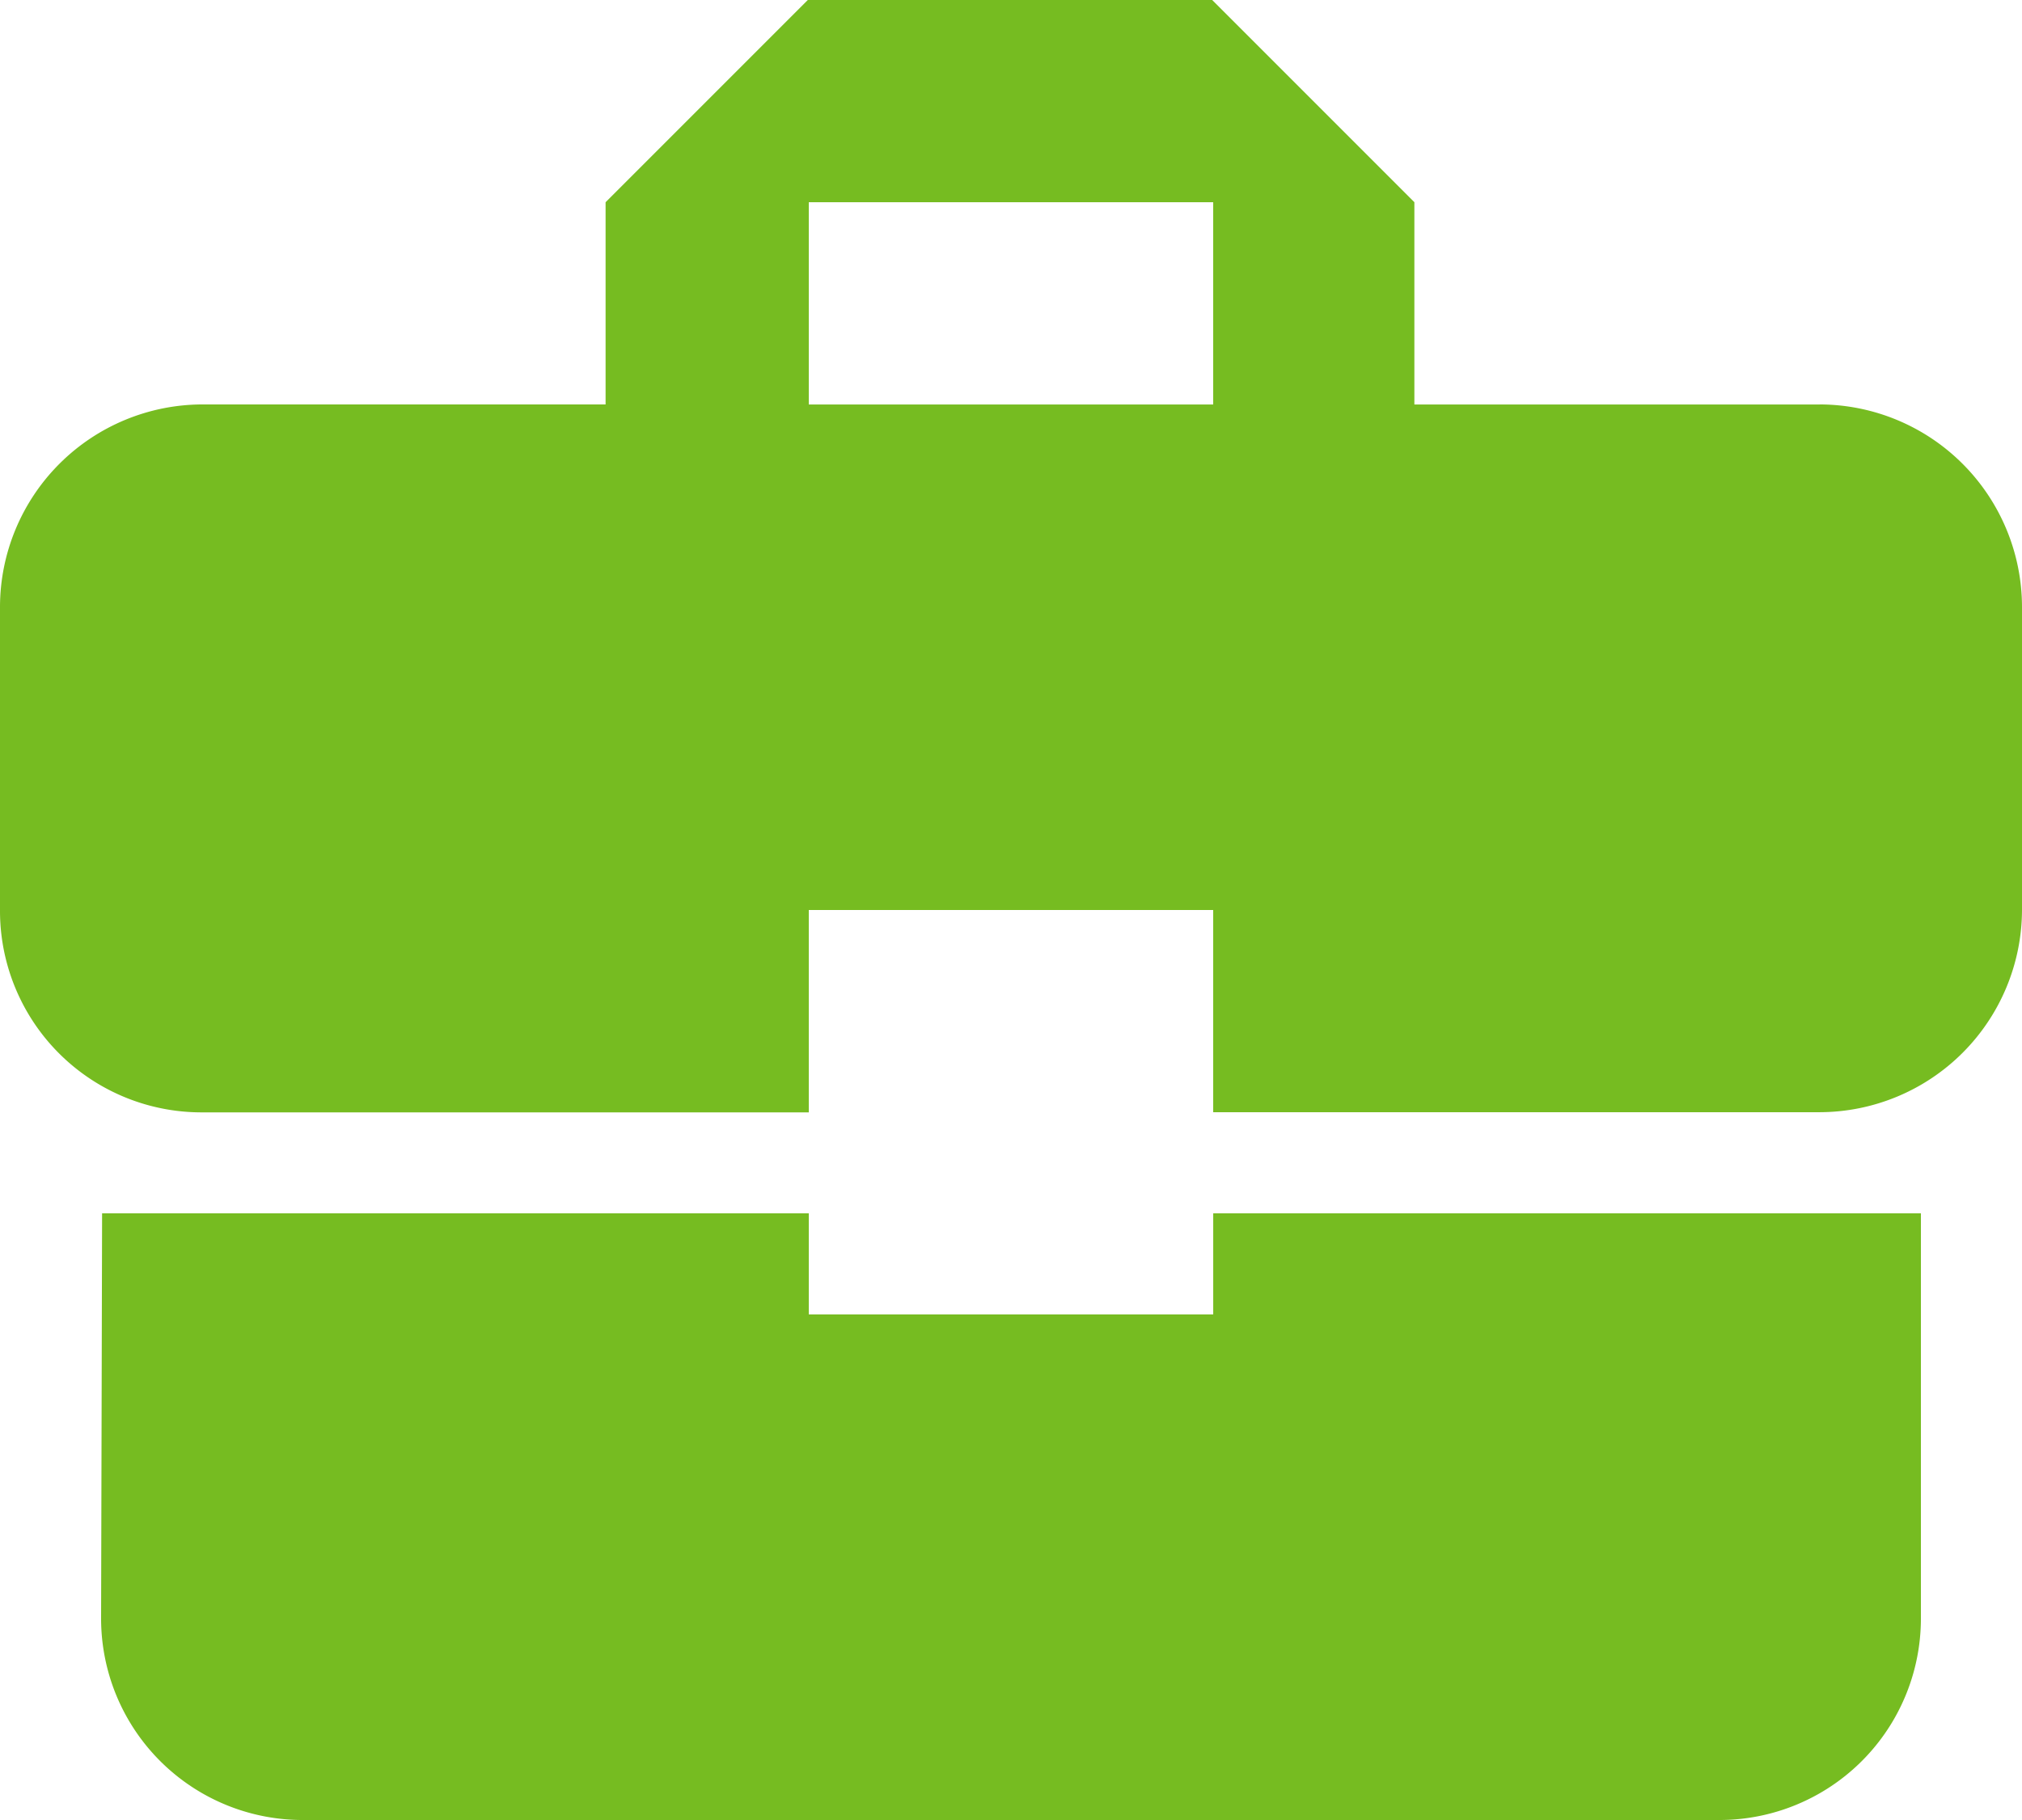
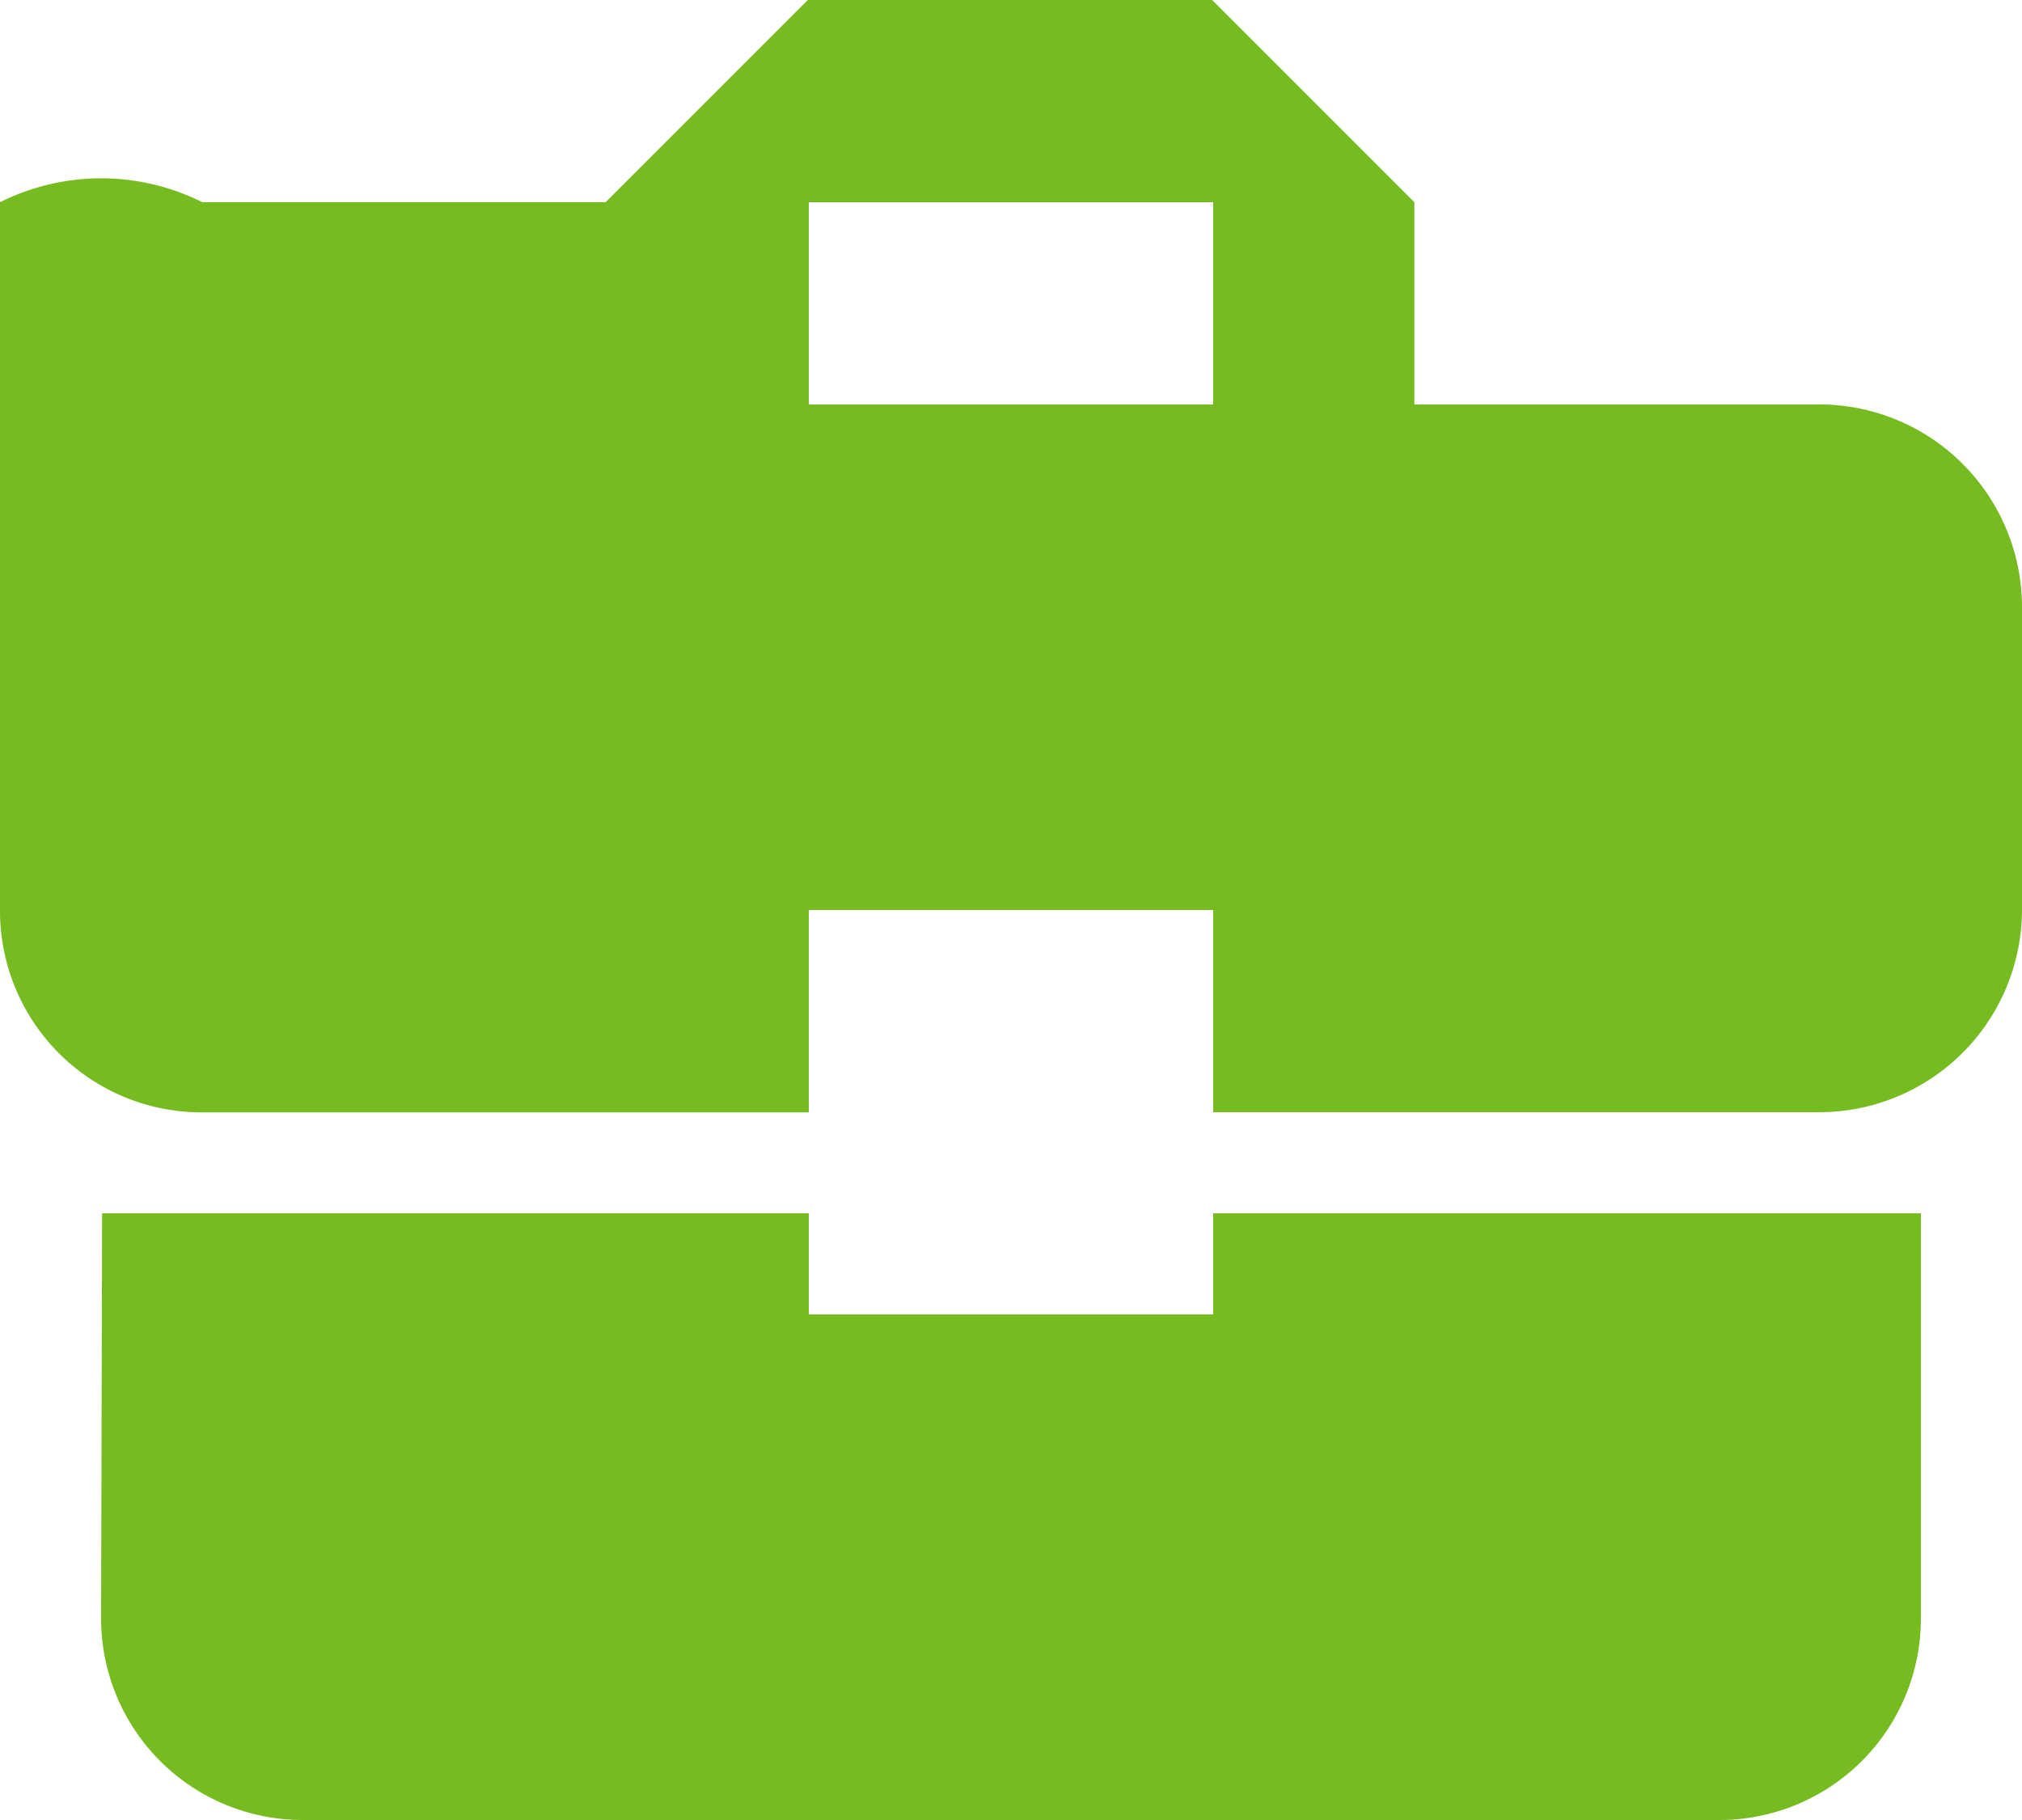
<svg xmlns="http://www.w3.org/2000/svg" width="48.641" height="43.777" viewBox="0 0 48.641 43.777">
  <defs>
    <style>.a{fill:#76bc21;}</style>
  </defs>
-   <path class="a" d="M21.456,34.617V32.185h-17l-.024,9.728A4.847,4.847,0,0,0,9.3,46.777H43.345a4.847,4.847,0,0,0,4.864-4.864V32.185H31.185v2.432Zm24.32-21.888H36.024V7.864L31.16,3H21.432L16.568,7.864v4.864h-9.7A4.878,4.878,0,0,0,2,17.592v7.3a4.847,4.847,0,0,0,4.864,4.864H21.456V24.888h9.728v4.864H45.777a4.878,4.878,0,0,0,4.864-4.864v-7.3A4.878,4.878,0,0,0,45.777,12.728Zm-14.592,0H21.456V7.864h9.728Z" transform="translate(-2 -3)" />
+   <path class="a" d="M21.456,34.617V32.185h-17l-.024,9.728A4.847,4.847,0,0,0,9.3,46.777H43.345a4.847,4.847,0,0,0,4.864-4.864V32.185H31.185v2.432Zm24.32-21.888H36.024V7.864L31.16,3H21.432L16.568,7.864h-9.7A4.878,4.878,0,0,0,2,17.592v7.3a4.847,4.847,0,0,0,4.864,4.864H21.456V24.888h9.728v4.864H45.777a4.878,4.878,0,0,0,4.864-4.864v-7.3A4.878,4.878,0,0,0,45.777,12.728Zm-14.592,0H21.456V7.864h9.728Z" transform="translate(-2 -3)" />
</svg>